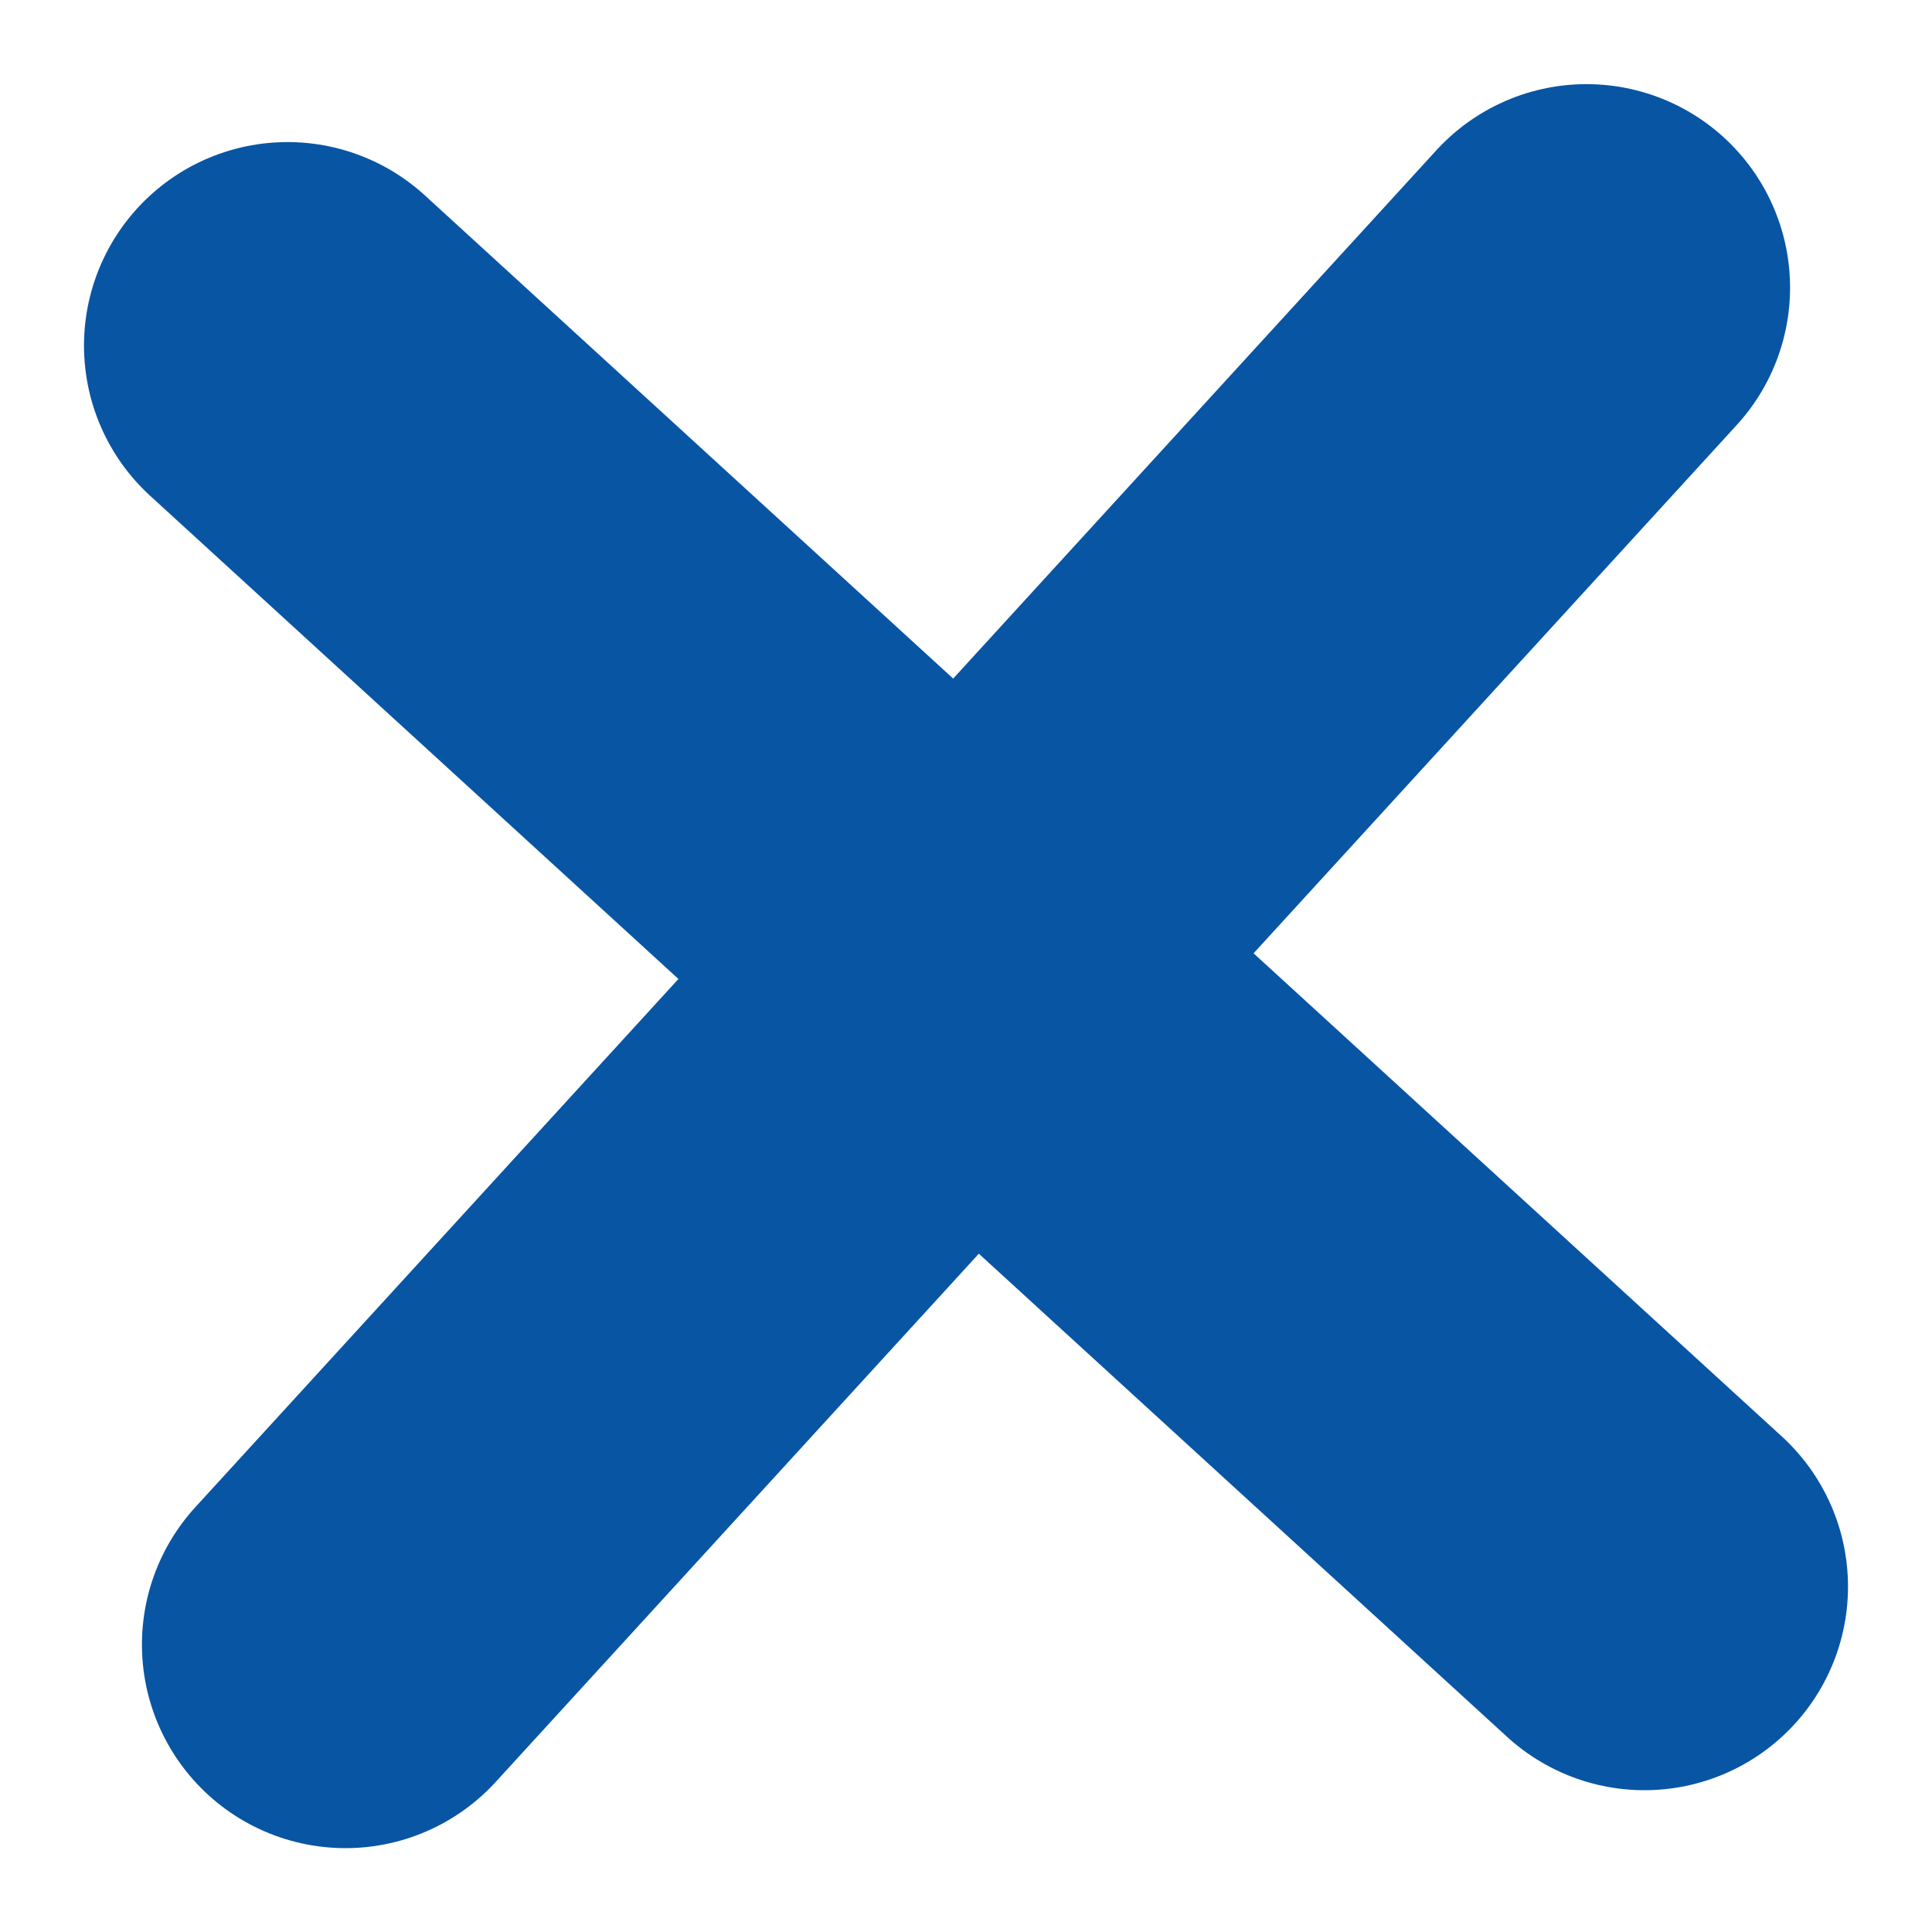
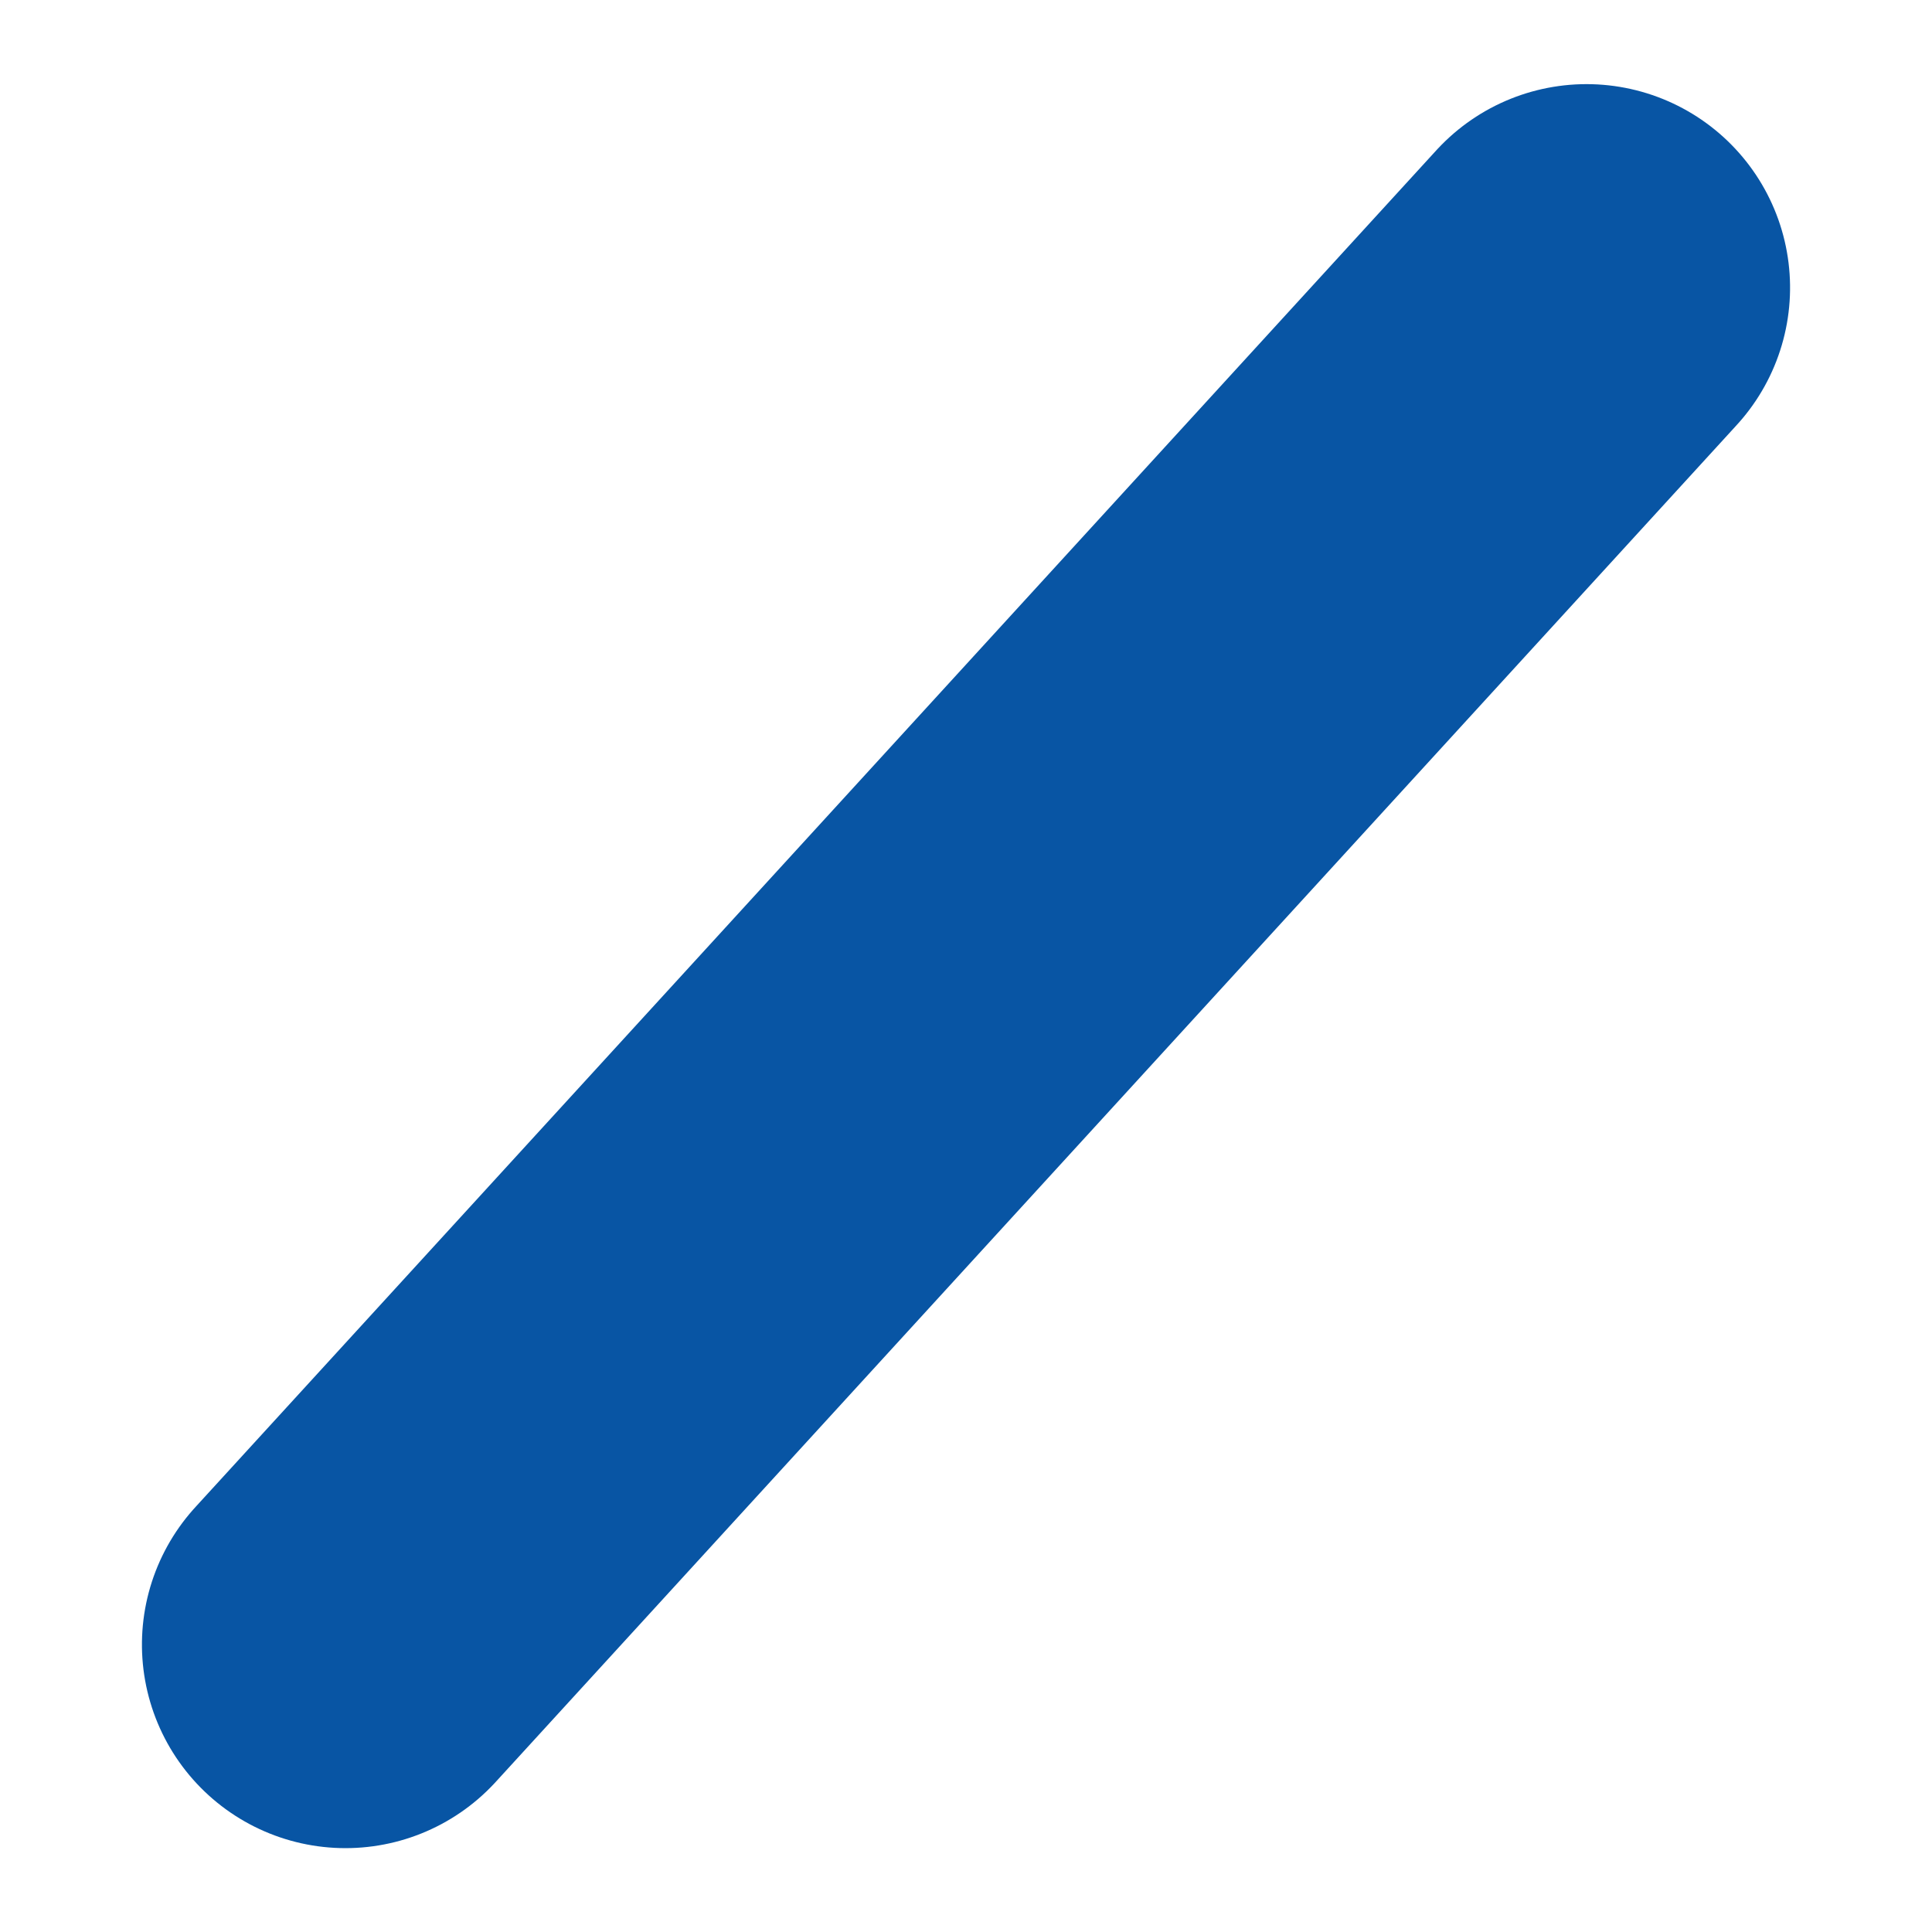
<svg xmlns="http://www.w3.org/2000/svg" width="14.238" height="14.238" viewBox="0 0 14.238 14.238">
  <g id="Group_190" data-name="Group 190" transform="translate(-315.381 -97.13)">
-     <path id="Path_280" data-name="Path 280" d="M11230.5,69l10,9.146" transform="translate(-10913 30.677)" fill="none" stroke="#0855a4" stroke-linecap="round" stroke-width="3" />
    <path id="Path_281" data-name="Path 281" d="M0,0,10,9.146" transform="translate(327.073 99.25) rotate(90)" fill="none" stroke="#0855a4" stroke-linecap="round" stroke-width="3" />
  </g>
</svg>